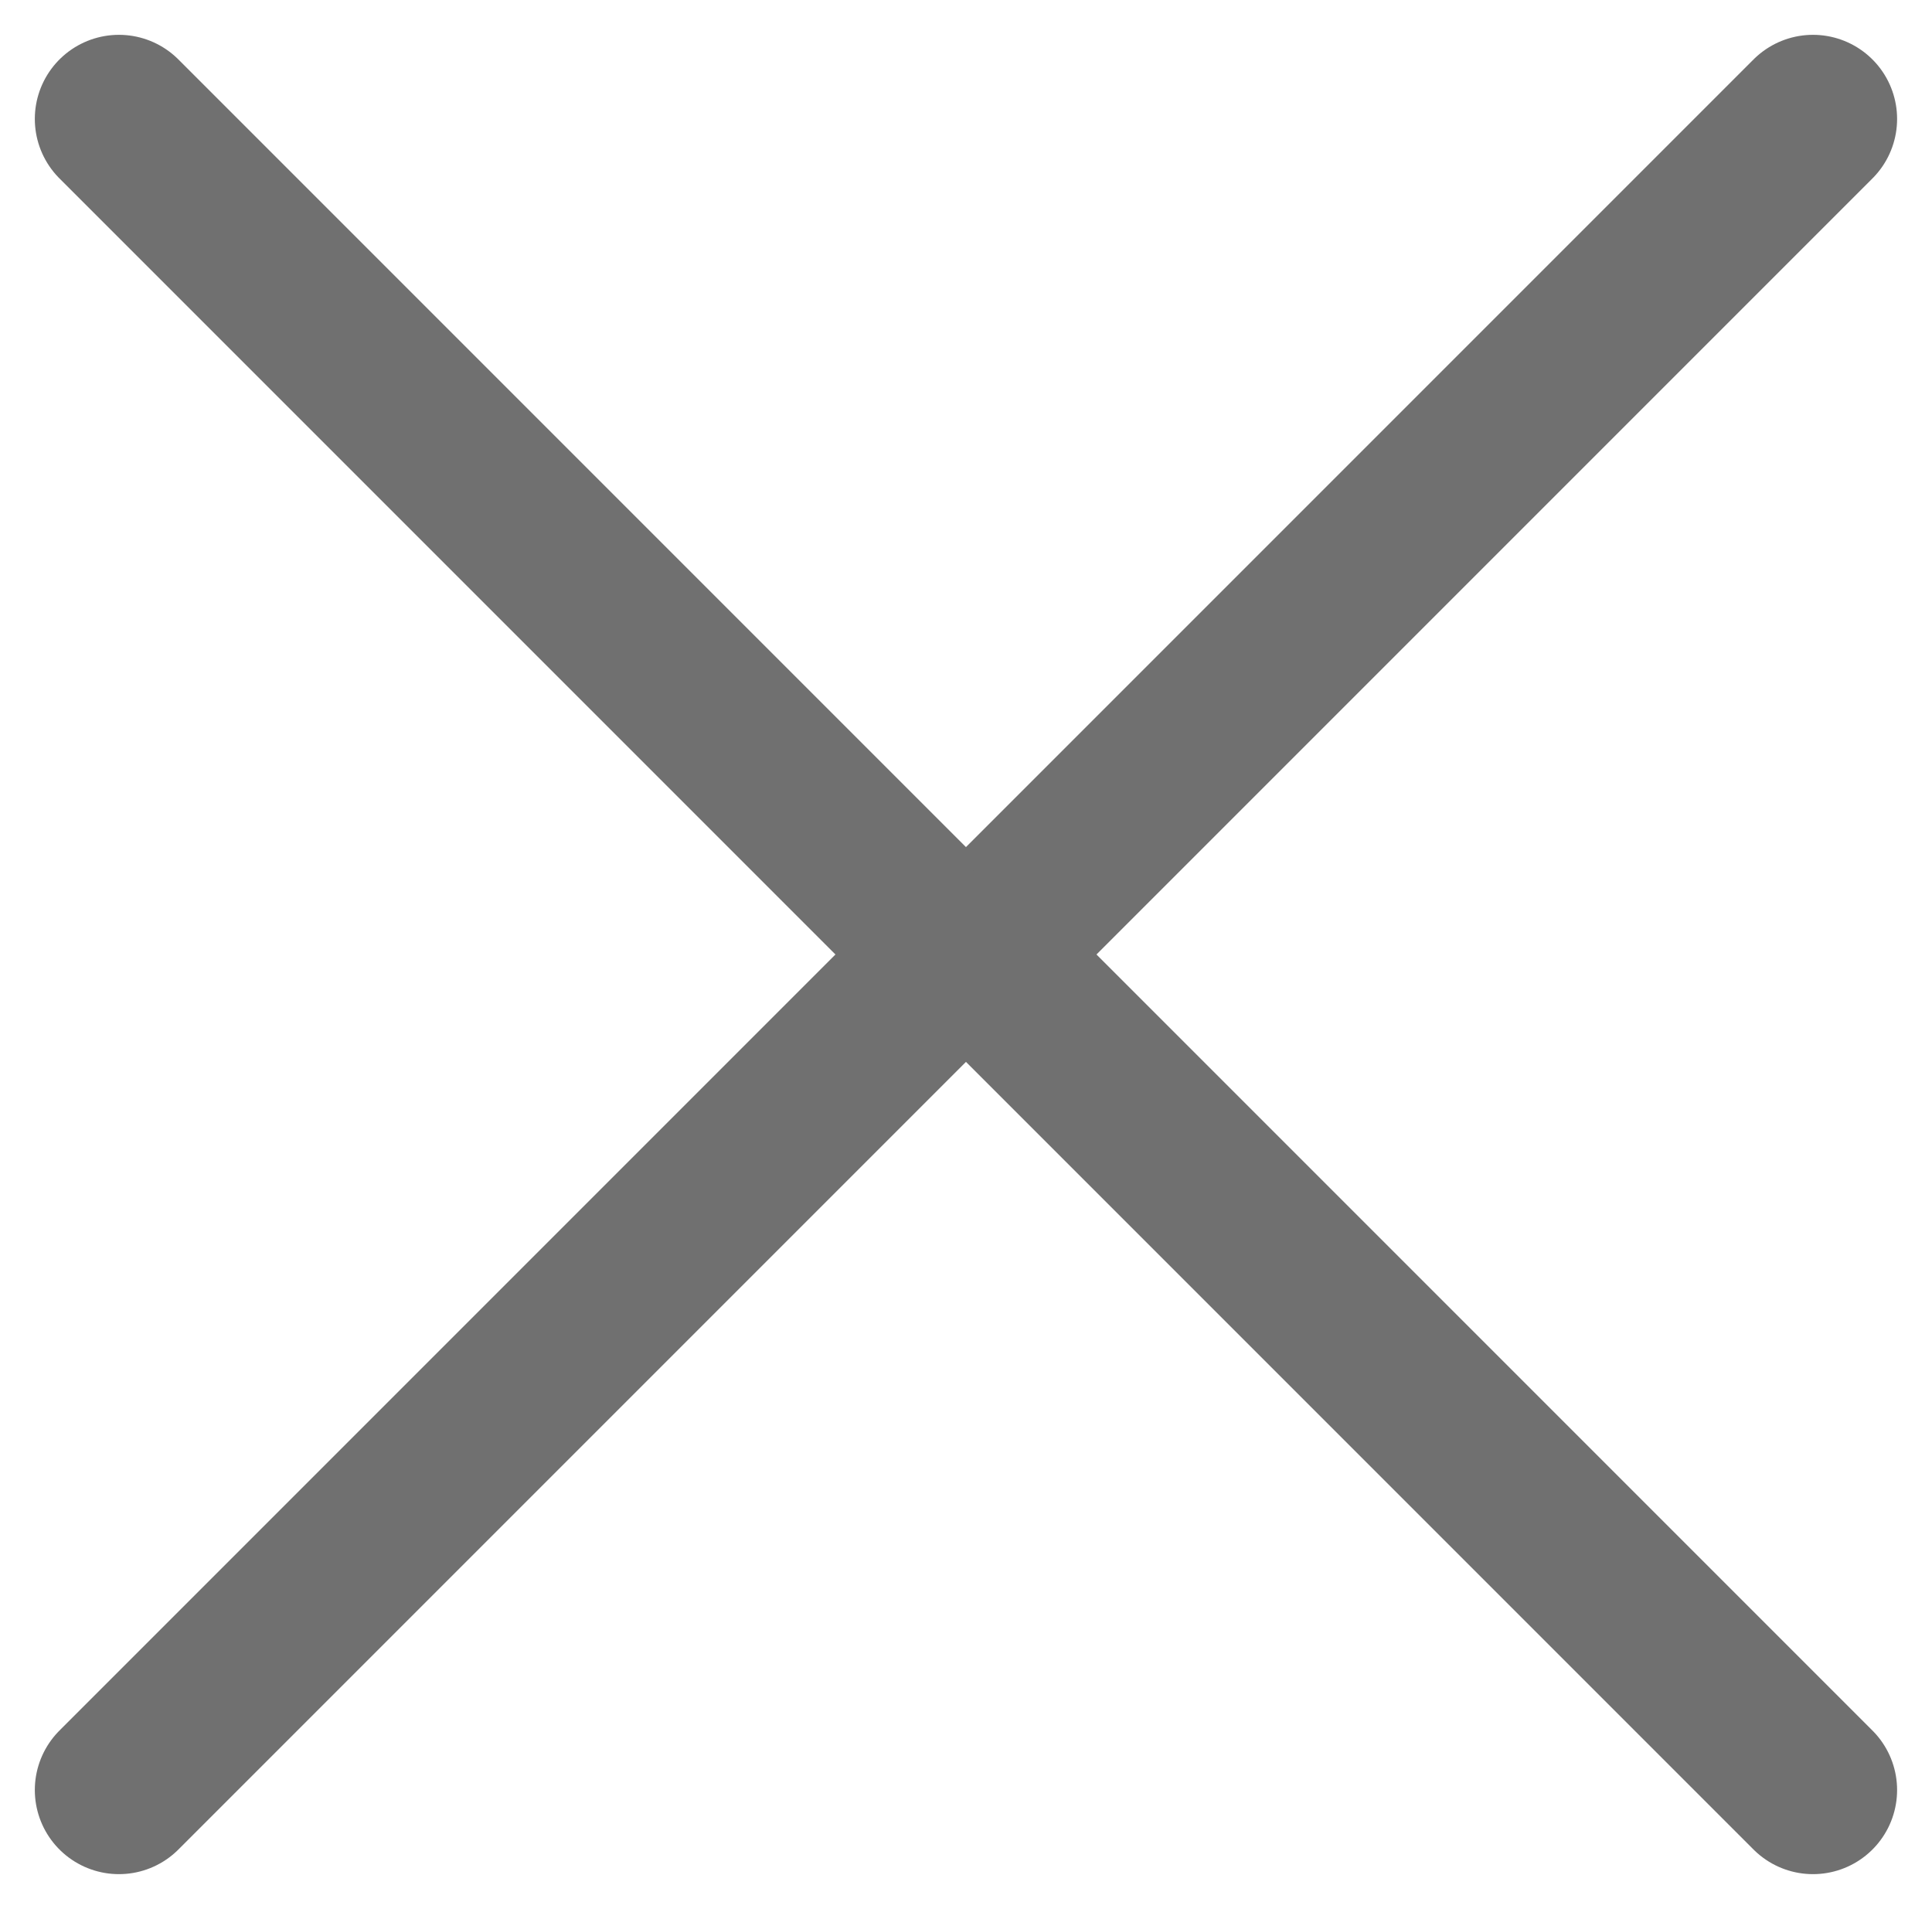
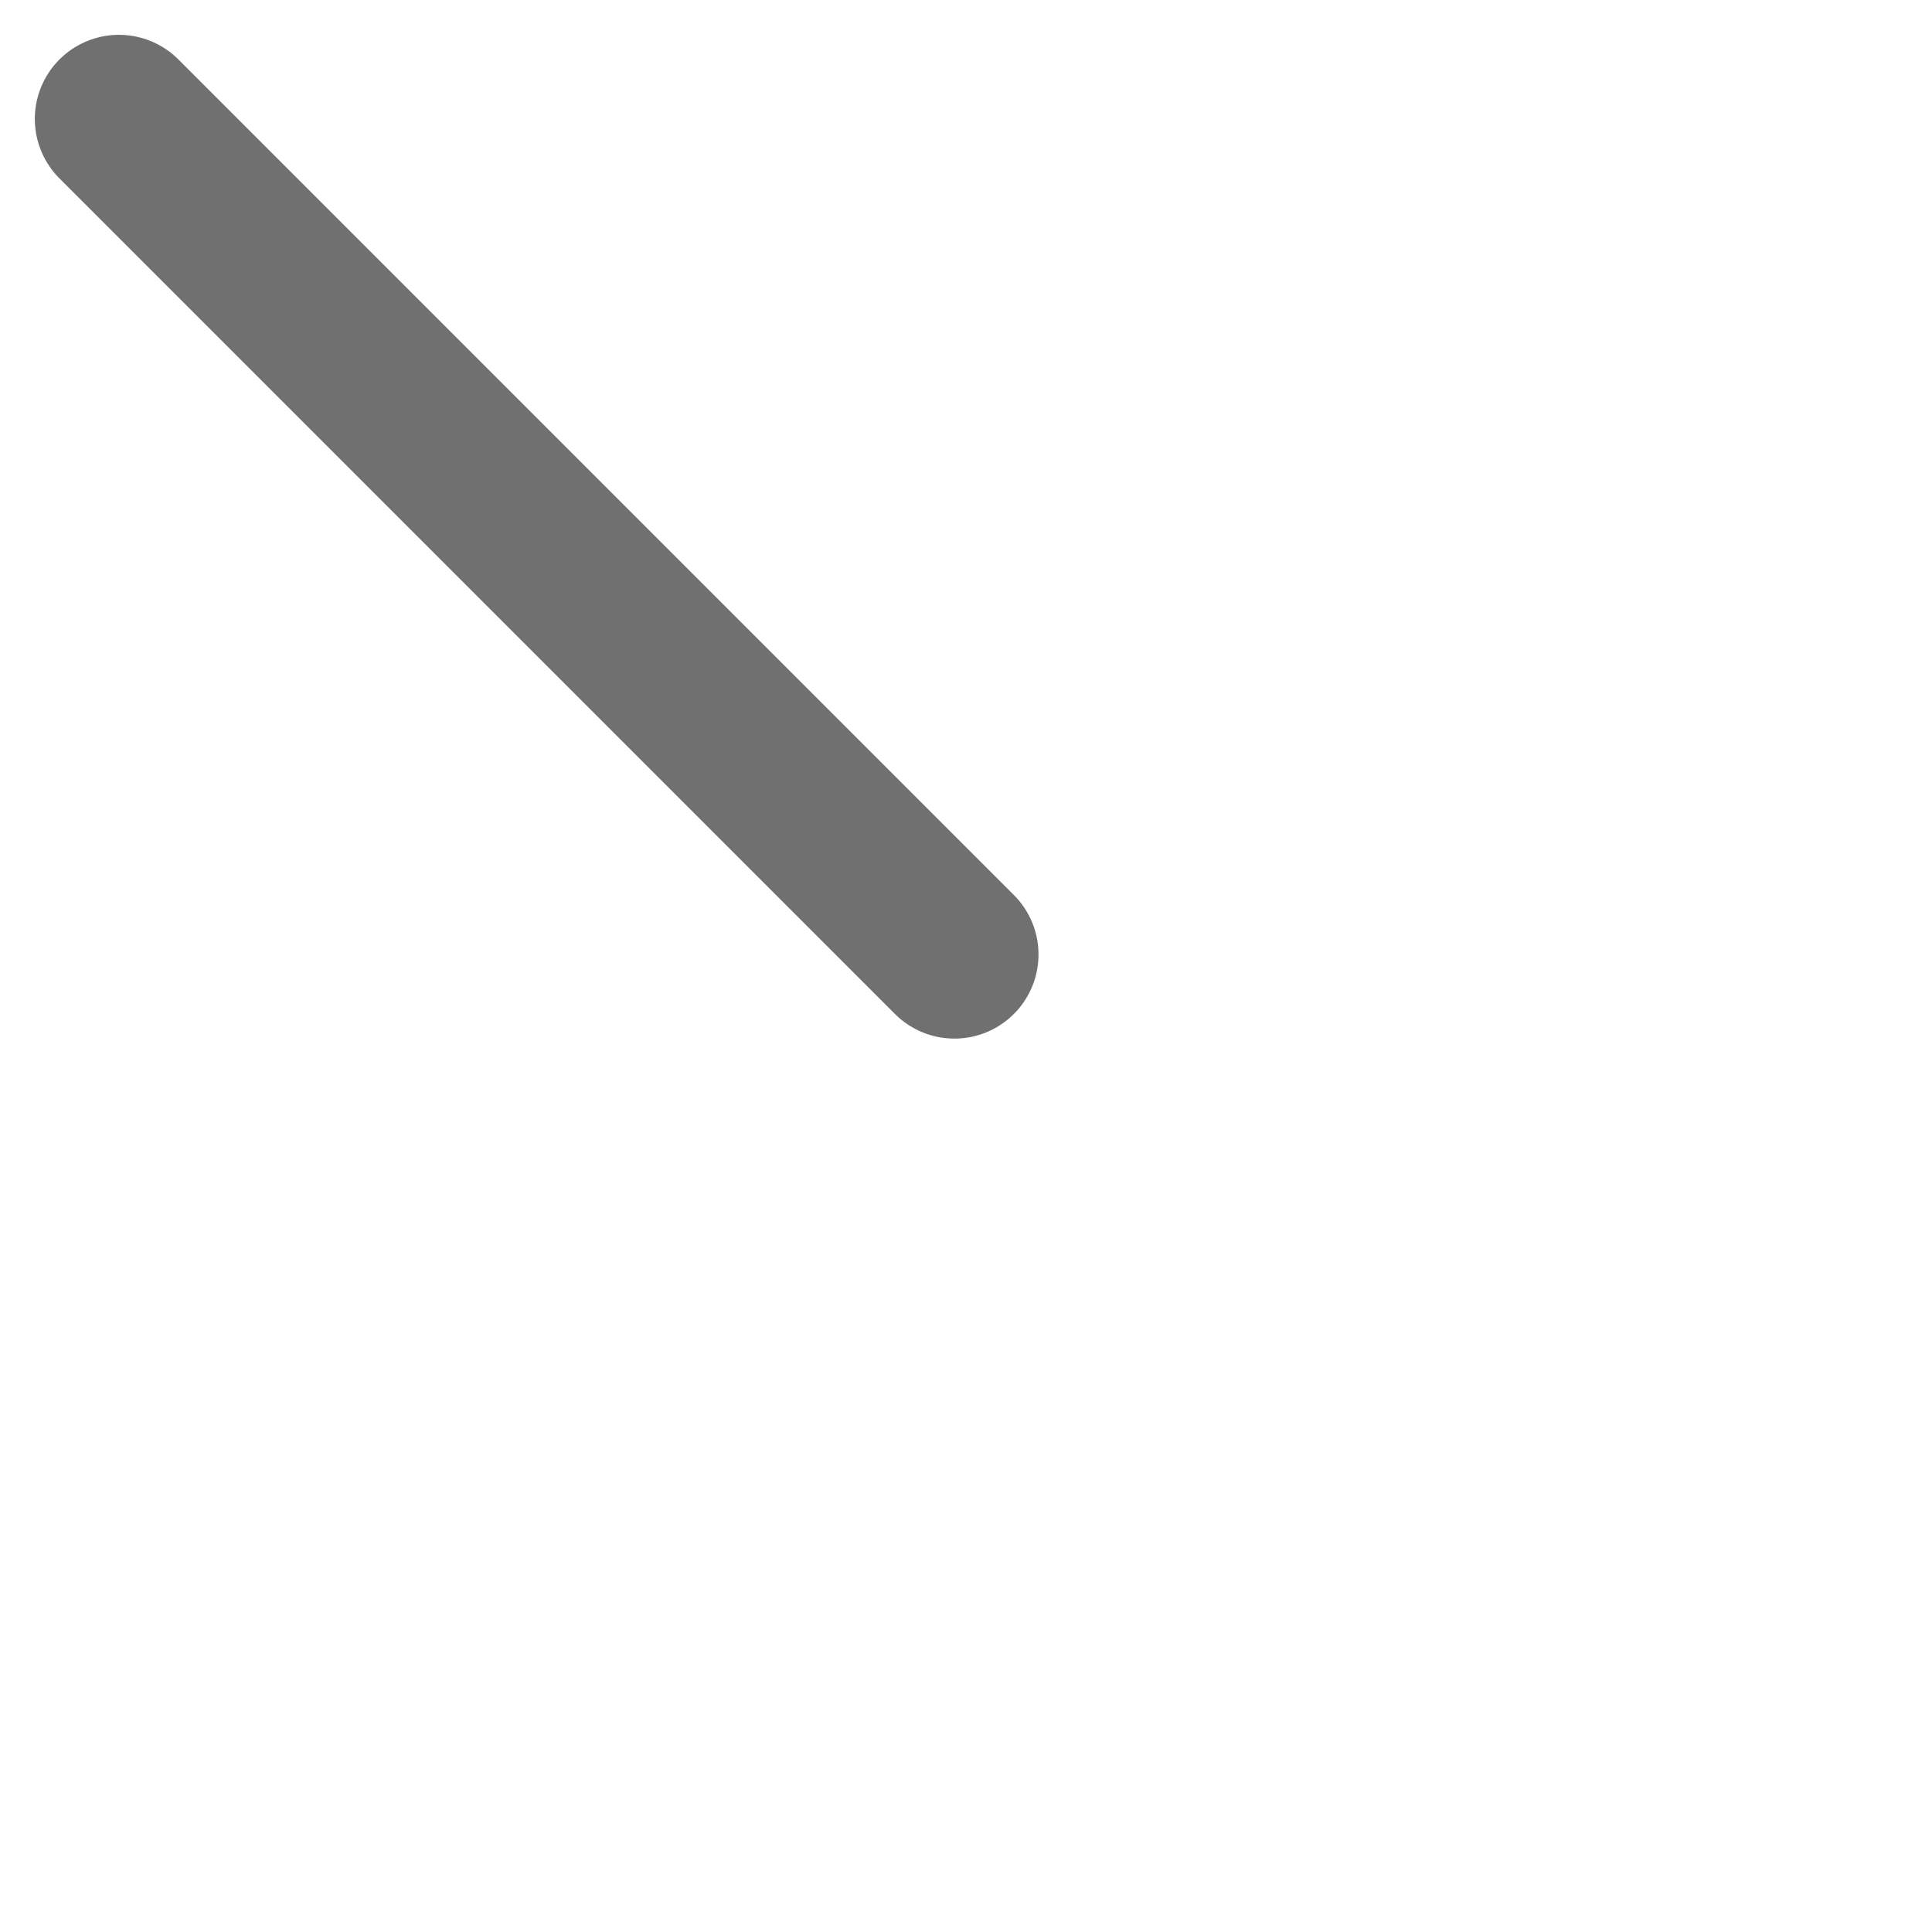
<svg xmlns="http://www.w3.org/2000/svg" width="22.97" height="22.695" viewBox="0 0 22.97 22.695">
  <g id="Grupo_333" data-name="Grupo 333" transform="translate(1.414 1.414)">
    <g id="Grupo_328" data-name="Grupo 328" transform="translate(9.933) rotate(90)">
      <line id="Linha_5" data-name="Linha 5" y1="9.933" x2="9.933" fill="none" stroke="#707070" stroke-linecap="round" stroke-width="2" />
-       <line id="Linha_6" data-name="Linha 6" x1="9.933" y1="9.933" transform="translate(9.933)" fill="none" stroke="#707070" stroke-linecap="round" stroke-width="2" />
    </g>
    <g id="Grupo_329" data-name="Grupo 329" transform="translate(20.141) rotate(90)">
-       <line id="Linha_5-2" data-name="Linha 5" x2="9.933" y2="9.933" fill="none" stroke="#707070" stroke-linecap="round" stroke-width="2" />
-       <line id="Linha_6-2" data-name="Linha 6" x1="9.933" y2="9.933" transform="translate(9.933)" fill="none" stroke="#707070" stroke-linecap="round" stroke-width="2" />
-     </g>
+       </g>
  </g>
</svg>